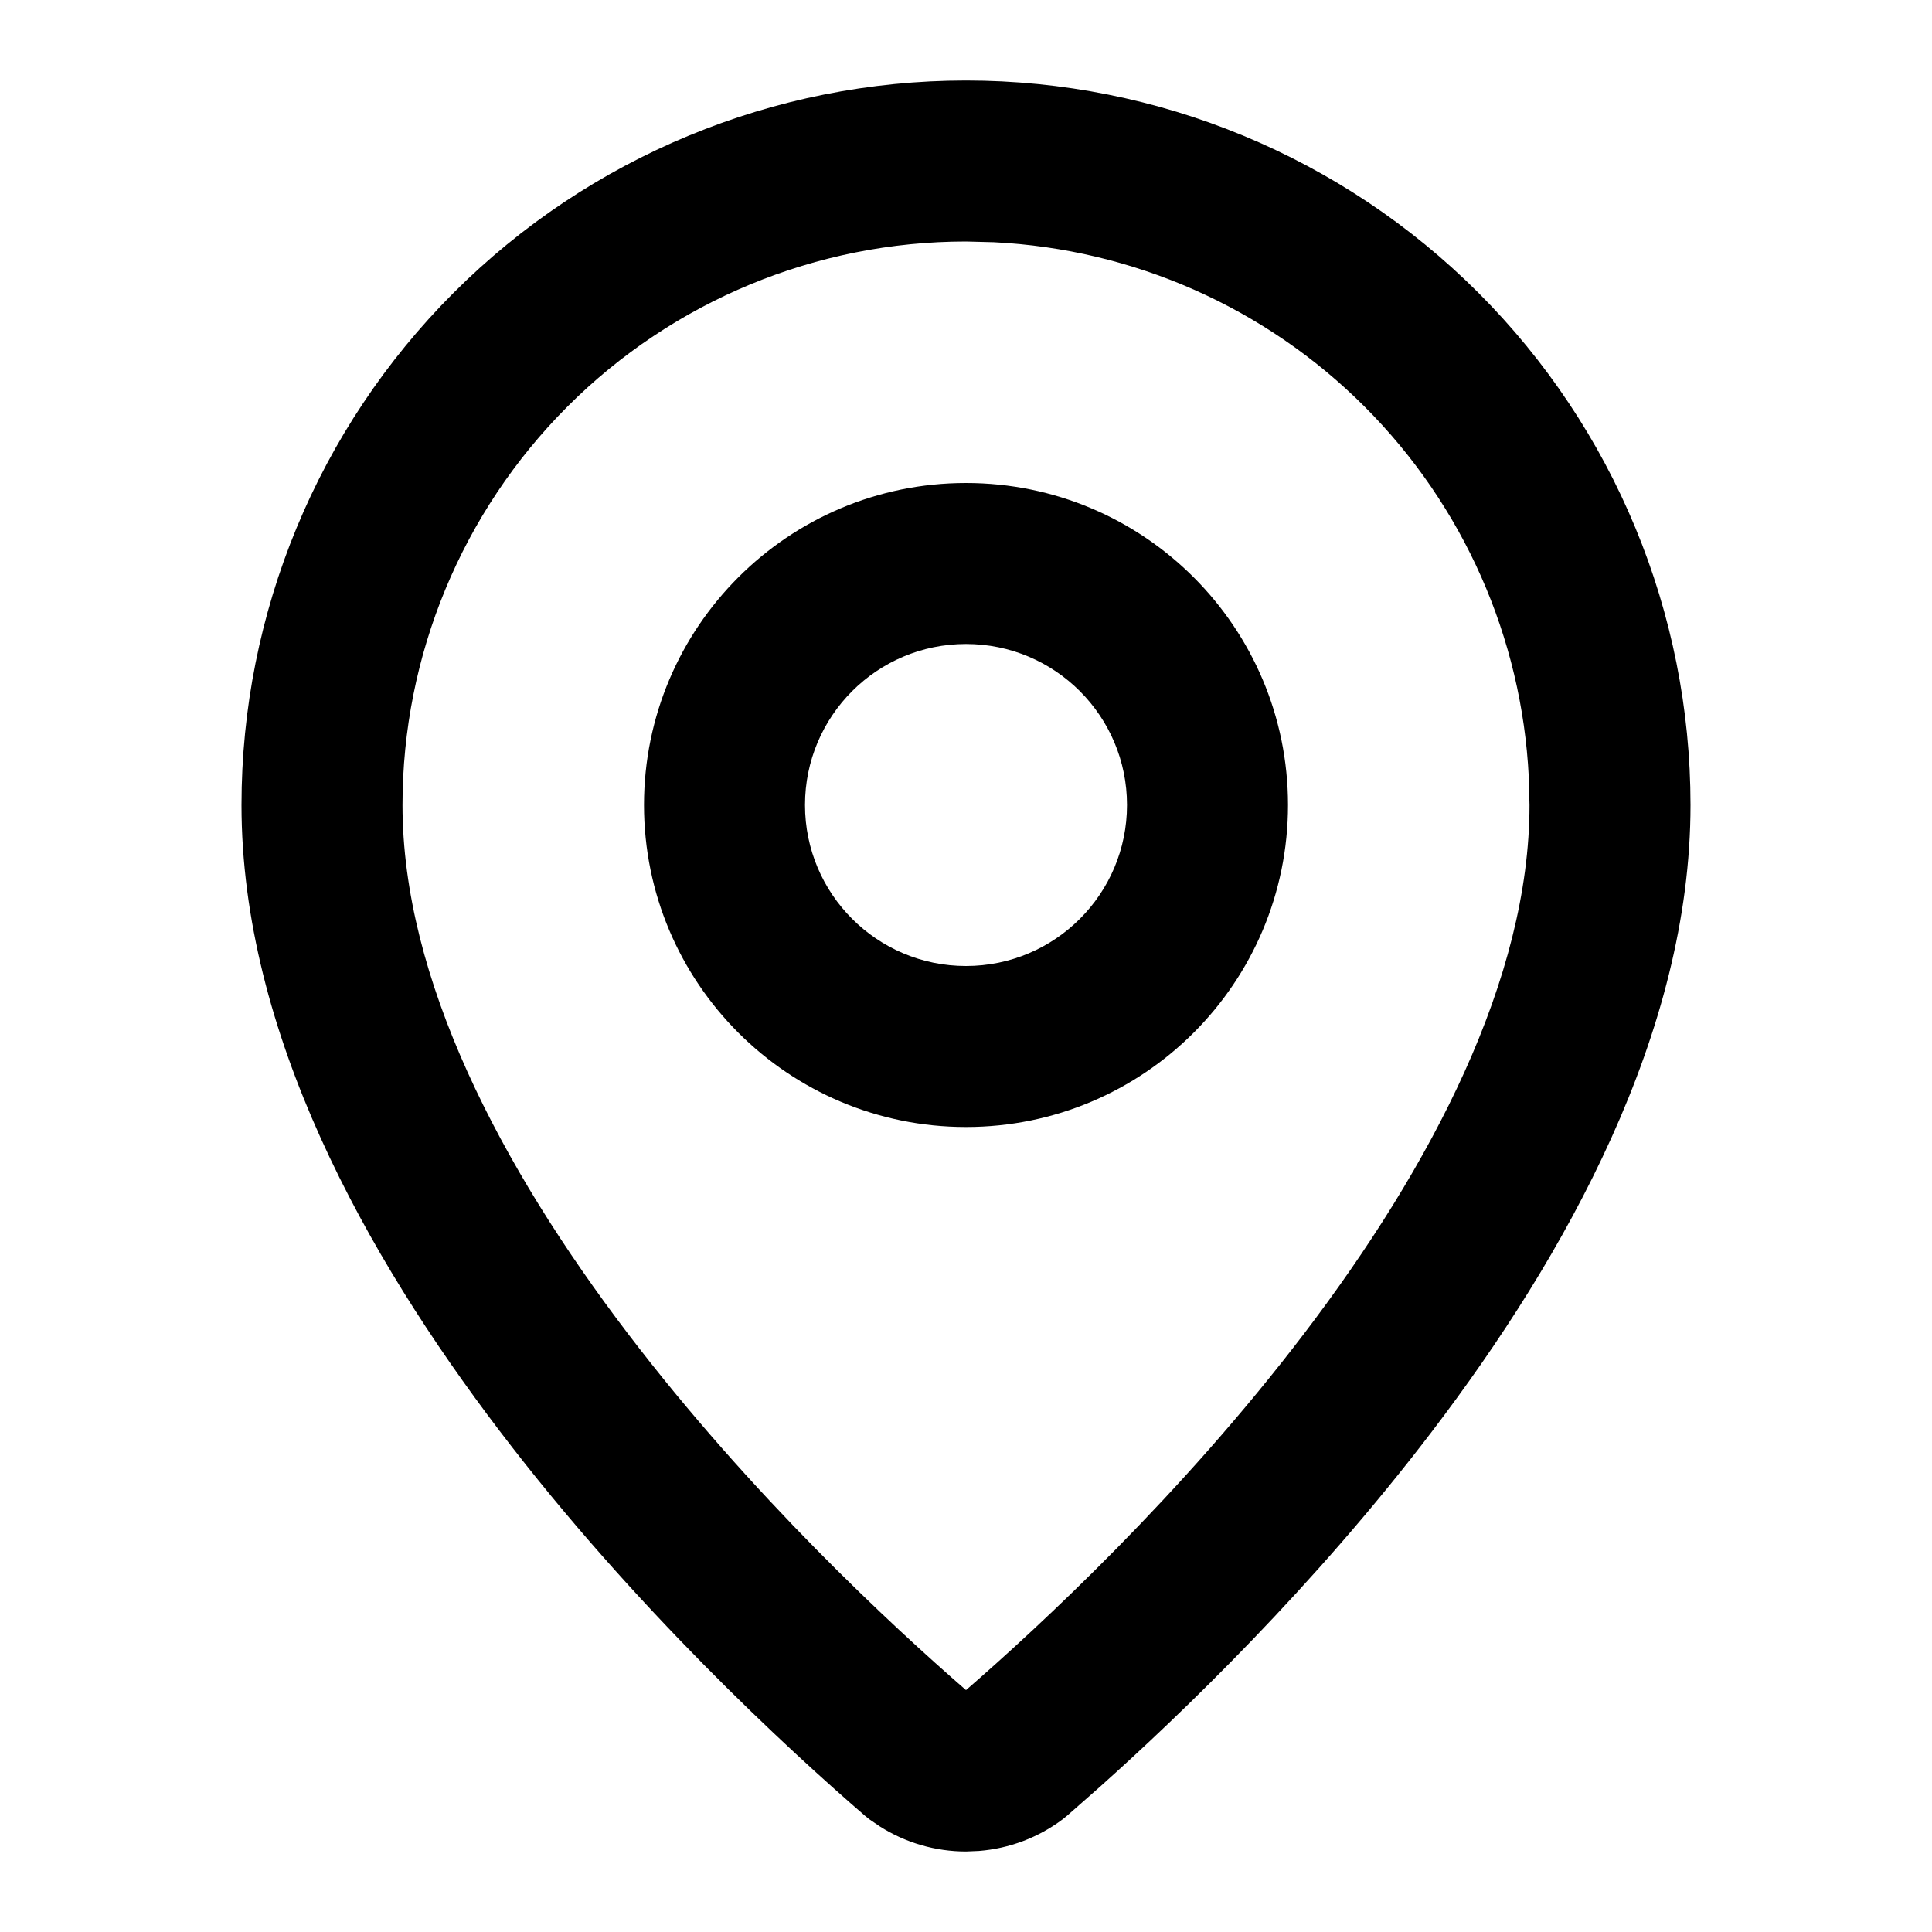
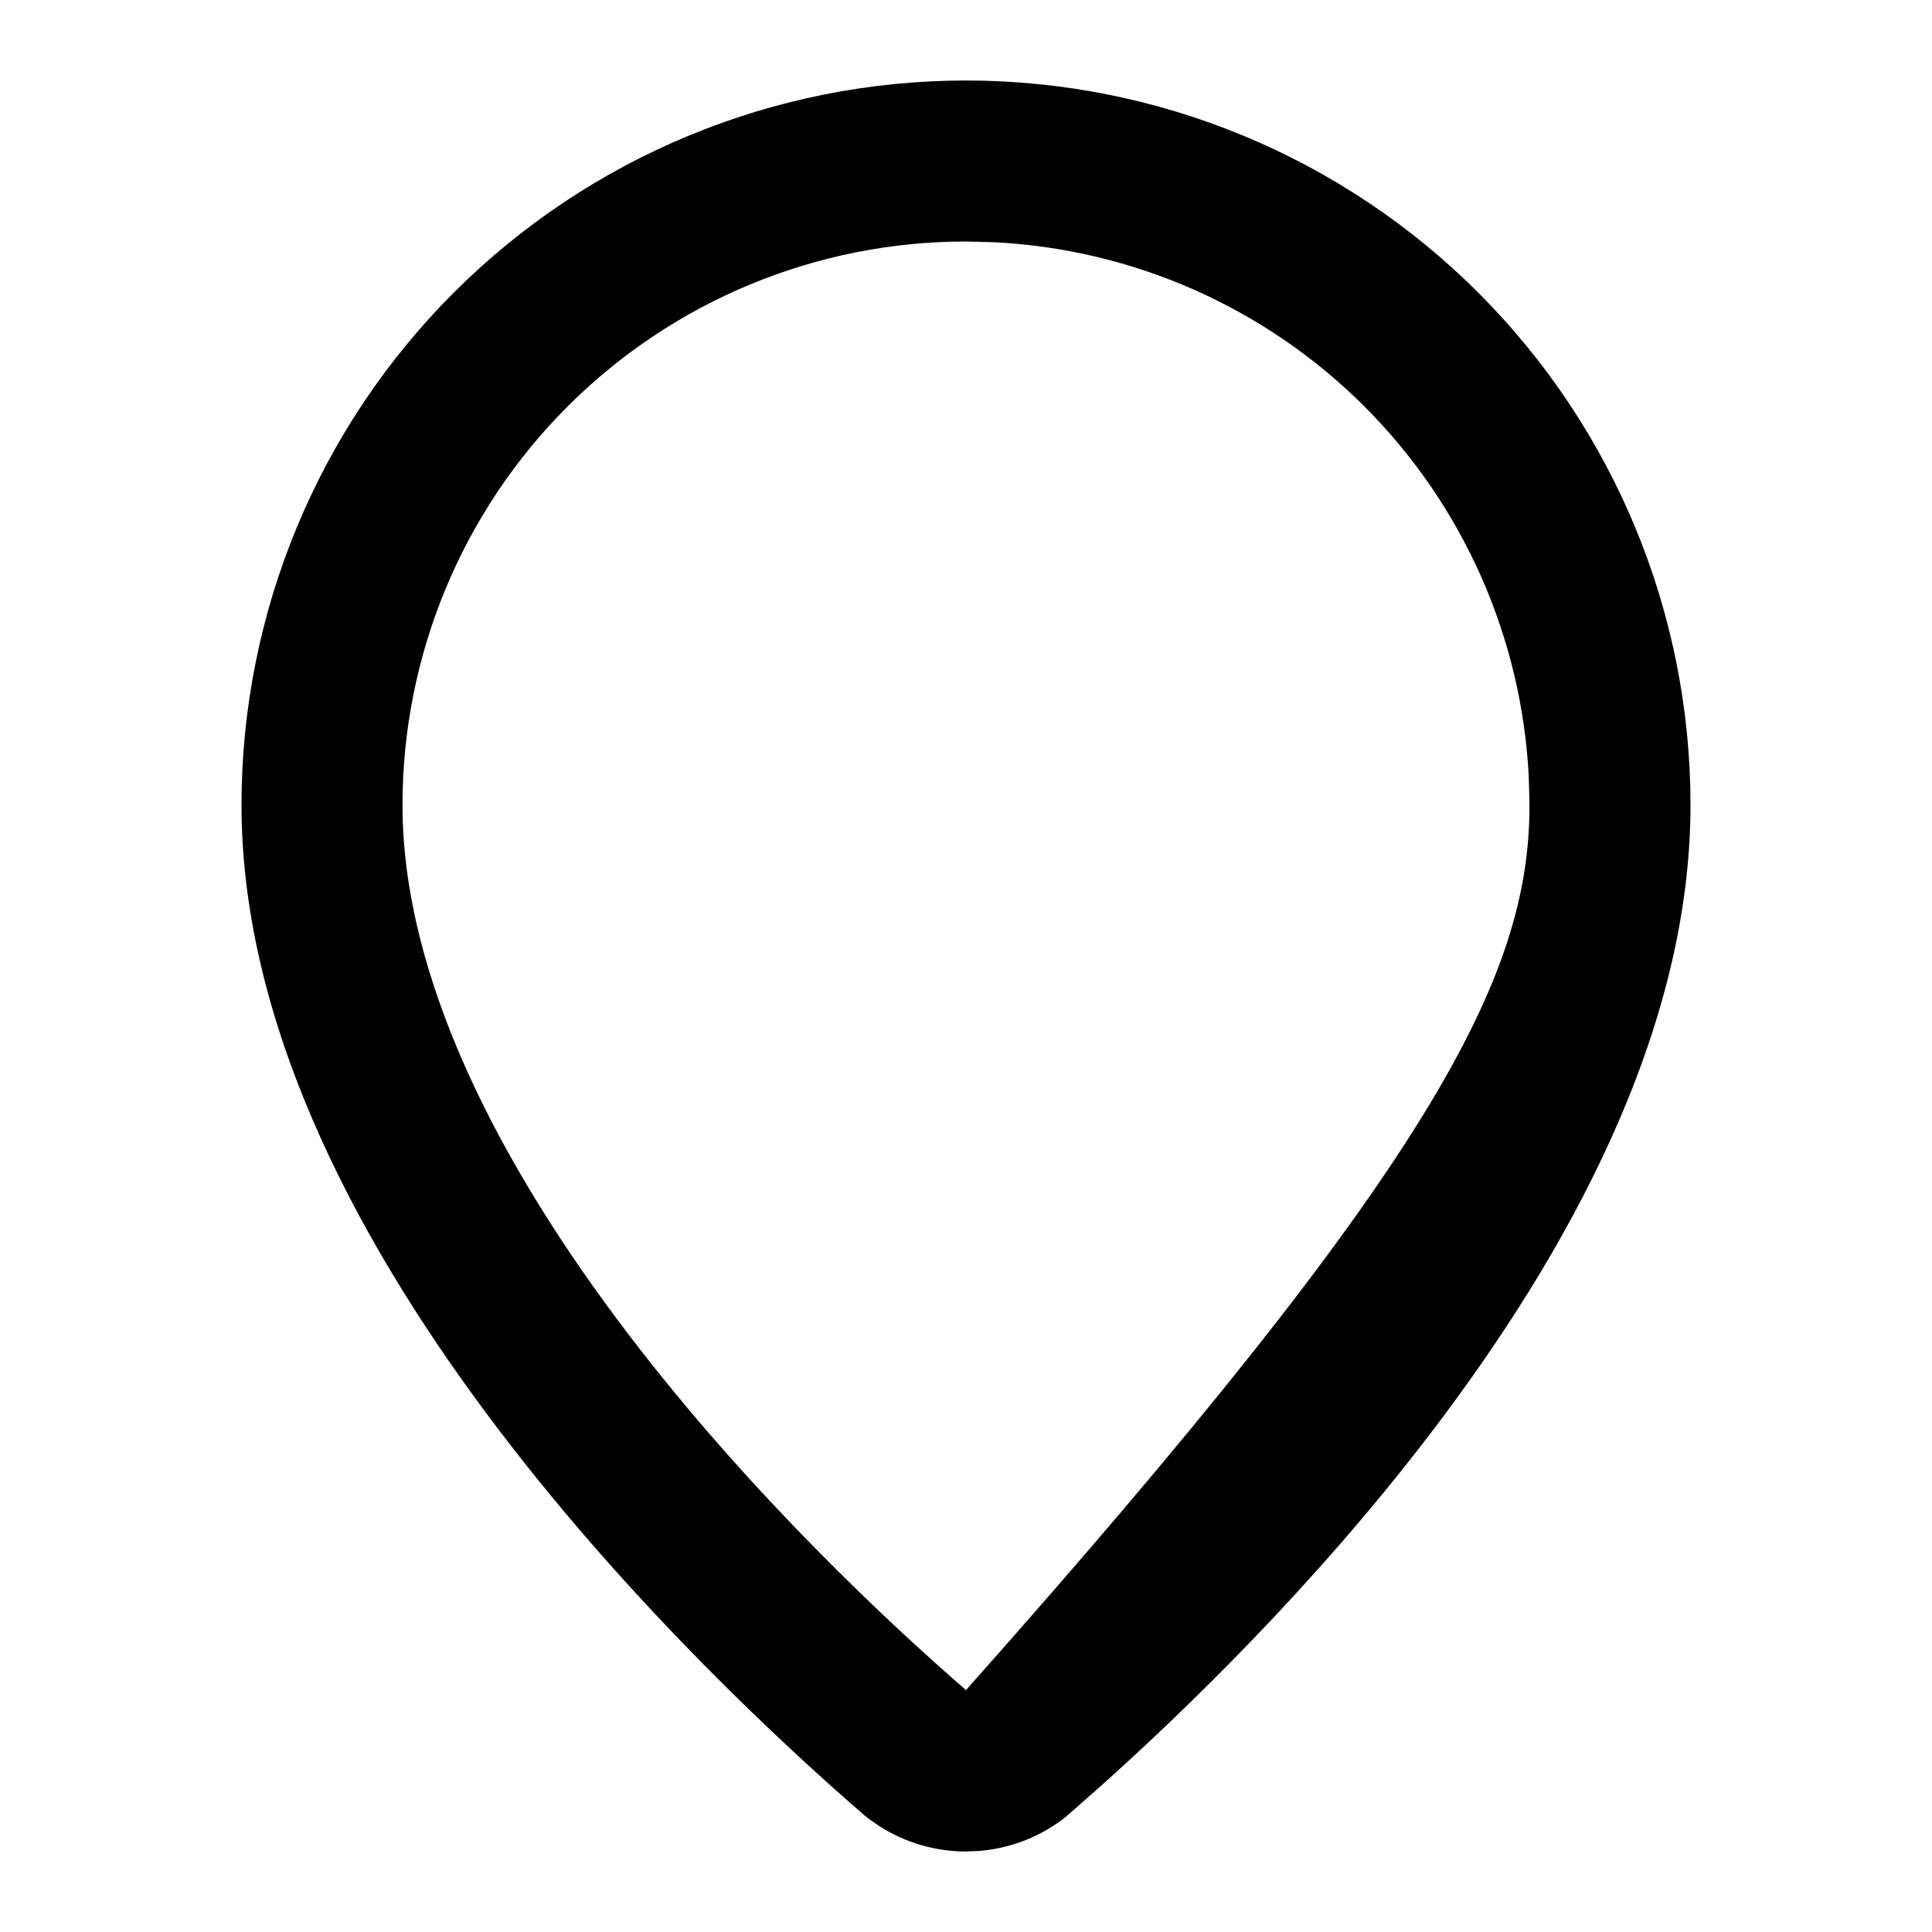
<svg xmlns="http://www.w3.org/2000/svg" width="24" height="24" viewBox="0 0 24 24" fill="none">
-   <path d="M18.991 9.653C18.905 7.923 18.181 6.281 16.95 5.05C15.719 3.819 14.077 3.095 12.347 3.009L12 3C10.143 3 8.363 3.737 7.05 5.05C5.737 6.363 5 8.143 5 10C5 12.159 6.217 14.487 7.798 16.564C9.326 18.572 11.079 20.196 12 20.995C12.921 20.196 14.674 18.572 16.202 16.564C17.783 14.487 19 12.159 19 10L18.991 9.653ZM21 10C21 12.834 19.447 15.603 17.794 17.775C16.327 19.703 14.683 21.286 13.655 22.204L13.255 22.556C13.238 22.57 13.22 22.585 13.202 22.599C12.899 22.827 12.538 22.963 12.162 22.993L12 23C11.621 23 11.25 22.892 10.932 22.69L10.798 22.599L10.745 22.556C9.79 21.731 7.882 19.978 6.206 17.775C4.553 15.603 3 12.834 3 10C3 7.613 3.948 5.324 5.636 3.636C7.324 1.948 9.613 1 12 1C14.387 1 16.676 1.948 18.364 3.636C20.052 5.324 21 7.613 21 10Z" fill="black" />
-   <path d="M14 10C14 8.895 13.105 8 12 8C10.895 8 10 8.895 10 10C10 11.105 10.895 12 12 12C13.105 12 14 11.105 14 10ZM16 10C16 12.209 14.209 14 12 14C9.791 14 8 12.209 8 10C8 7.791 9.791 6 12 6C14.209 6 16 7.791 16 10Z" fill="black" />
+   <path d="M18.991 9.653C18.905 7.923 18.181 6.281 16.95 5.05C15.719 3.819 14.077 3.095 12.347 3.009L12 3C10.143 3 8.363 3.737 7.05 5.05C5.737 6.363 5 8.143 5 10C5 12.159 6.217 14.487 7.798 16.564C9.326 18.572 11.079 20.196 12 20.995C17.783 14.487 19 12.159 19 10L18.991 9.653ZM21 10C21 12.834 19.447 15.603 17.794 17.775C16.327 19.703 14.683 21.286 13.655 22.204L13.255 22.556C13.238 22.57 13.22 22.585 13.202 22.599C12.899 22.827 12.538 22.963 12.162 22.993L12 23C11.621 23 11.25 22.892 10.932 22.69L10.798 22.599L10.745 22.556C9.79 21.731 7.882 19.978 6.206 17.775C4.553 15.603 3 12.834 3 10C3 7.613 3.948 5.324 5.636 3.636C7.324 1.948 9.613 1 12 1C14.387 1 16.676 1.948 18.364 3.636C20.052 5.324 21 7.613 21 10Z" fill="black" />
</svg>